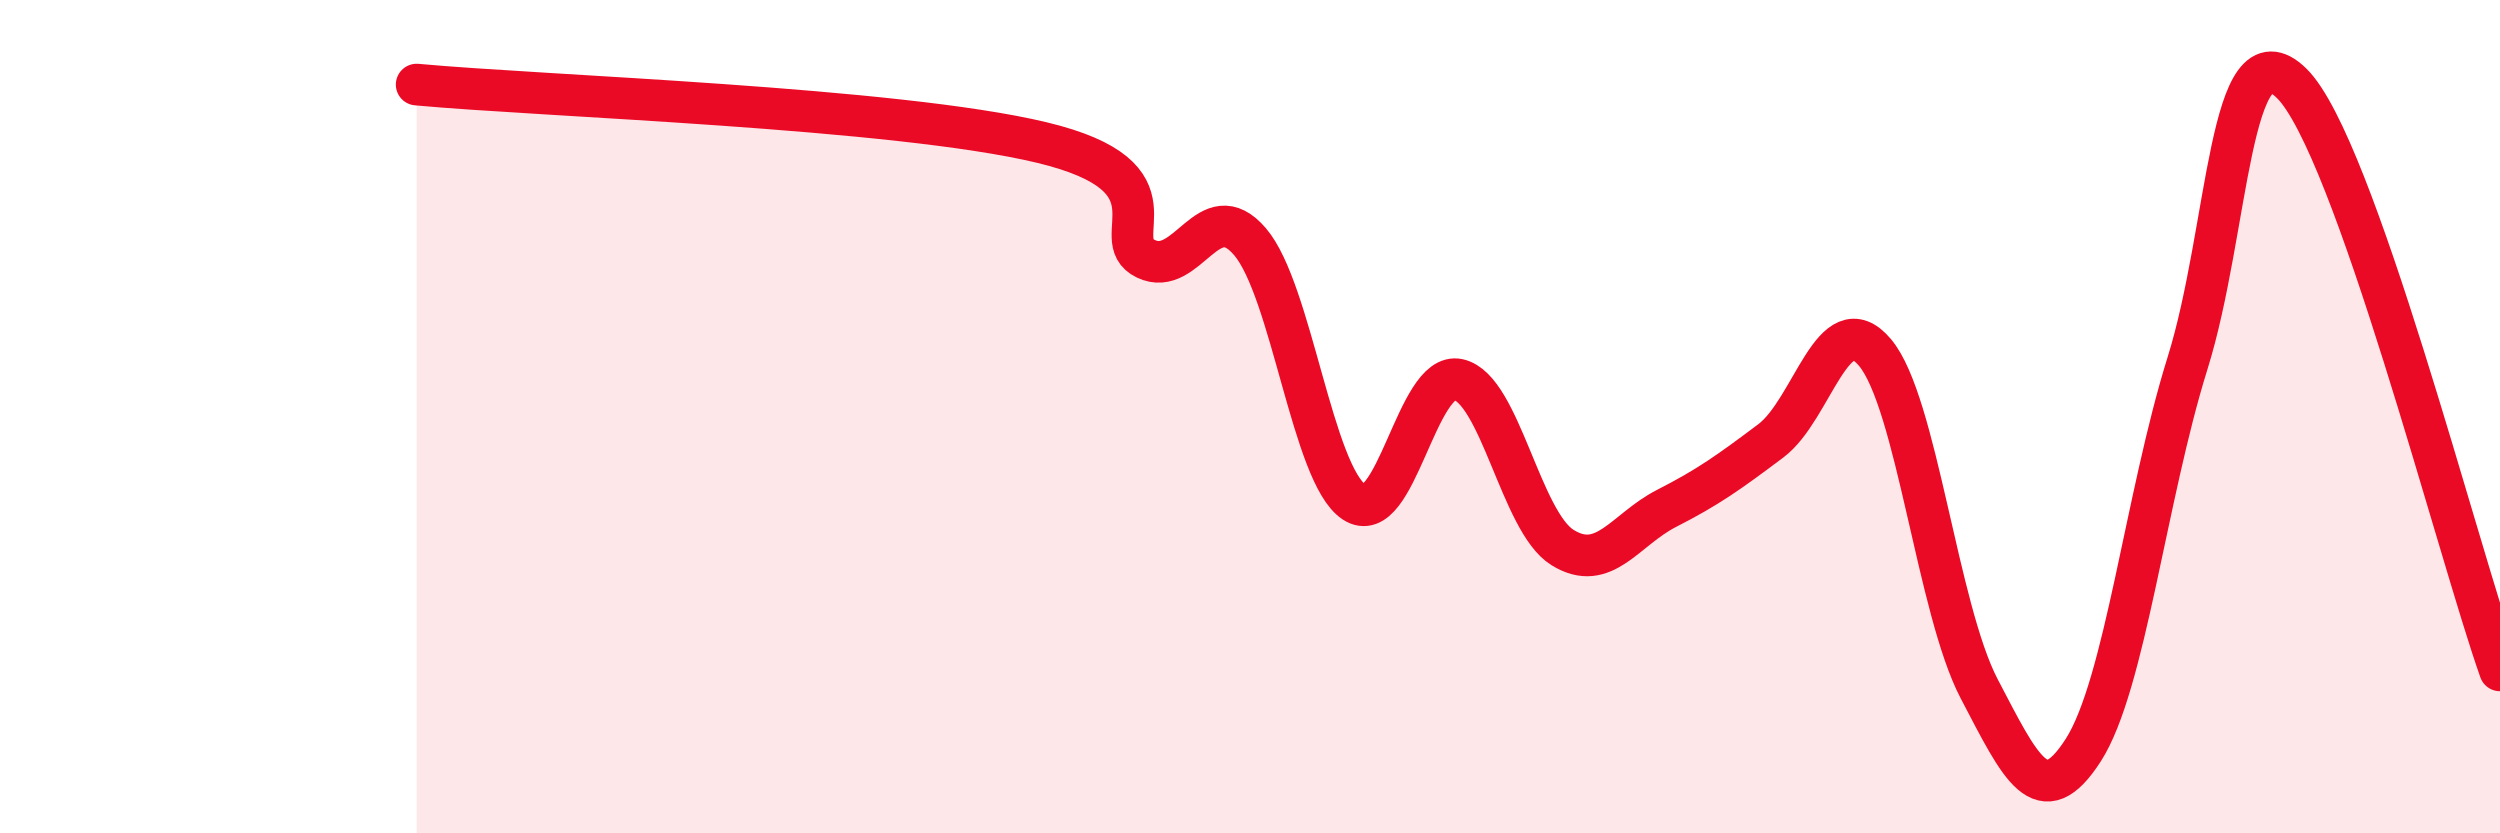
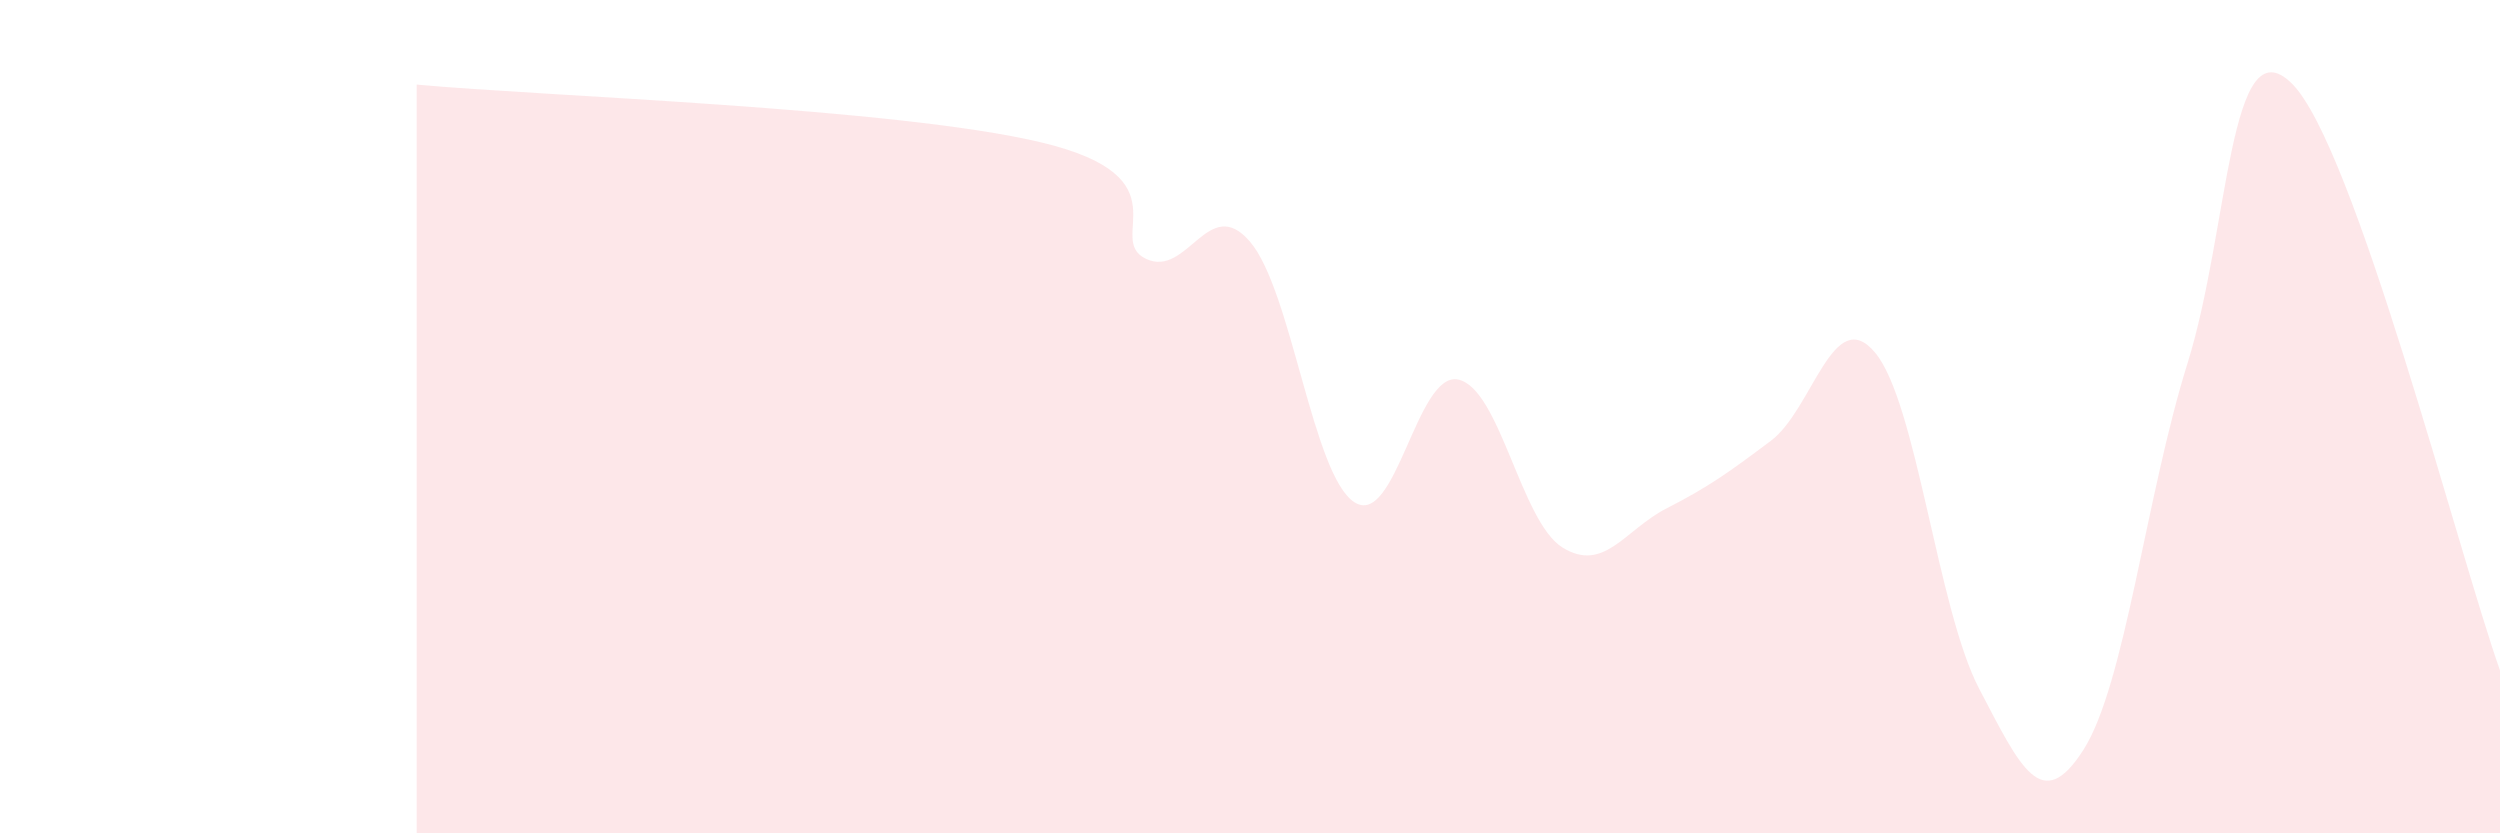
<svg xmlns="http://www.w3.org/2000/svg" width="60" height="20" viewBox="0 0 60 20">
  <path d="M 10,2.03 C 13,2.31 21.5,2.58 25,3.42 C 28.5,4.26 26.5,5.73 27.5,6.21 C 28.5,6.69 29,4.63 30,5.8 C 31,6.97 31.5,11.39 32.5,12.05 C 33.5,12.71 34,8.89 35,9.11 C 36,9.33 36.5,12.52 37.5,13.14 C 38.5,13.76 39,12.71 40,12.2 C 41,11.69 41.5,11.33 42.5,10.58 C 43.5,9.83 44,7.27 45,8.46 C 46,9.65 46.5,14.62 47.5,16.53 C 48.5,18.44 49,19.56 50,18 C 51,16.44 51.5,11.92 52.5,8.72 C 53.5,5.52 53.5,0.53 55,2 C 56.5,3.47 59,13.27 60,16.09L60 20L10 20Z" fill="#EB0A25" opacity="0.1" stroke-linecap="round" stroke-linejoin="round" />
-   <path d="M 10,2.03 C 13,2.31 21.5,2.58 25,3.42 C 28.5,4.26 26.5,5.73 27.5,6.21 C 28.5,6.69 29,4.63 30,5.8 C 31,6.97 31.5,11.39 32.5,12.05 C 33.5,12.71 34,8.89 35,9.11 C 36,9.33 36.5,12.52 37.5,13.14 C 38.5,13.76 39,12.71 40,12.2 C 41,11.69 41.5,11.33 42.5,10.58 C 43.5,9.83 44,7.27 45,8.46 C 46,9.65 46.5,14.62 47.5,16.53 C 48.5,18.44 49,19.56 50,18 C 51,16.44 51.5,11.92 52.5,8.72 C 53.5,5.52 53.5,0.53 55,2 C 56.5,3.47 59,13.27 60,16.09" stroke="#EB0A25" stroke-width="1" fill="none" stroke-linecap="round" stroke-linejoin="round" />
</svg>